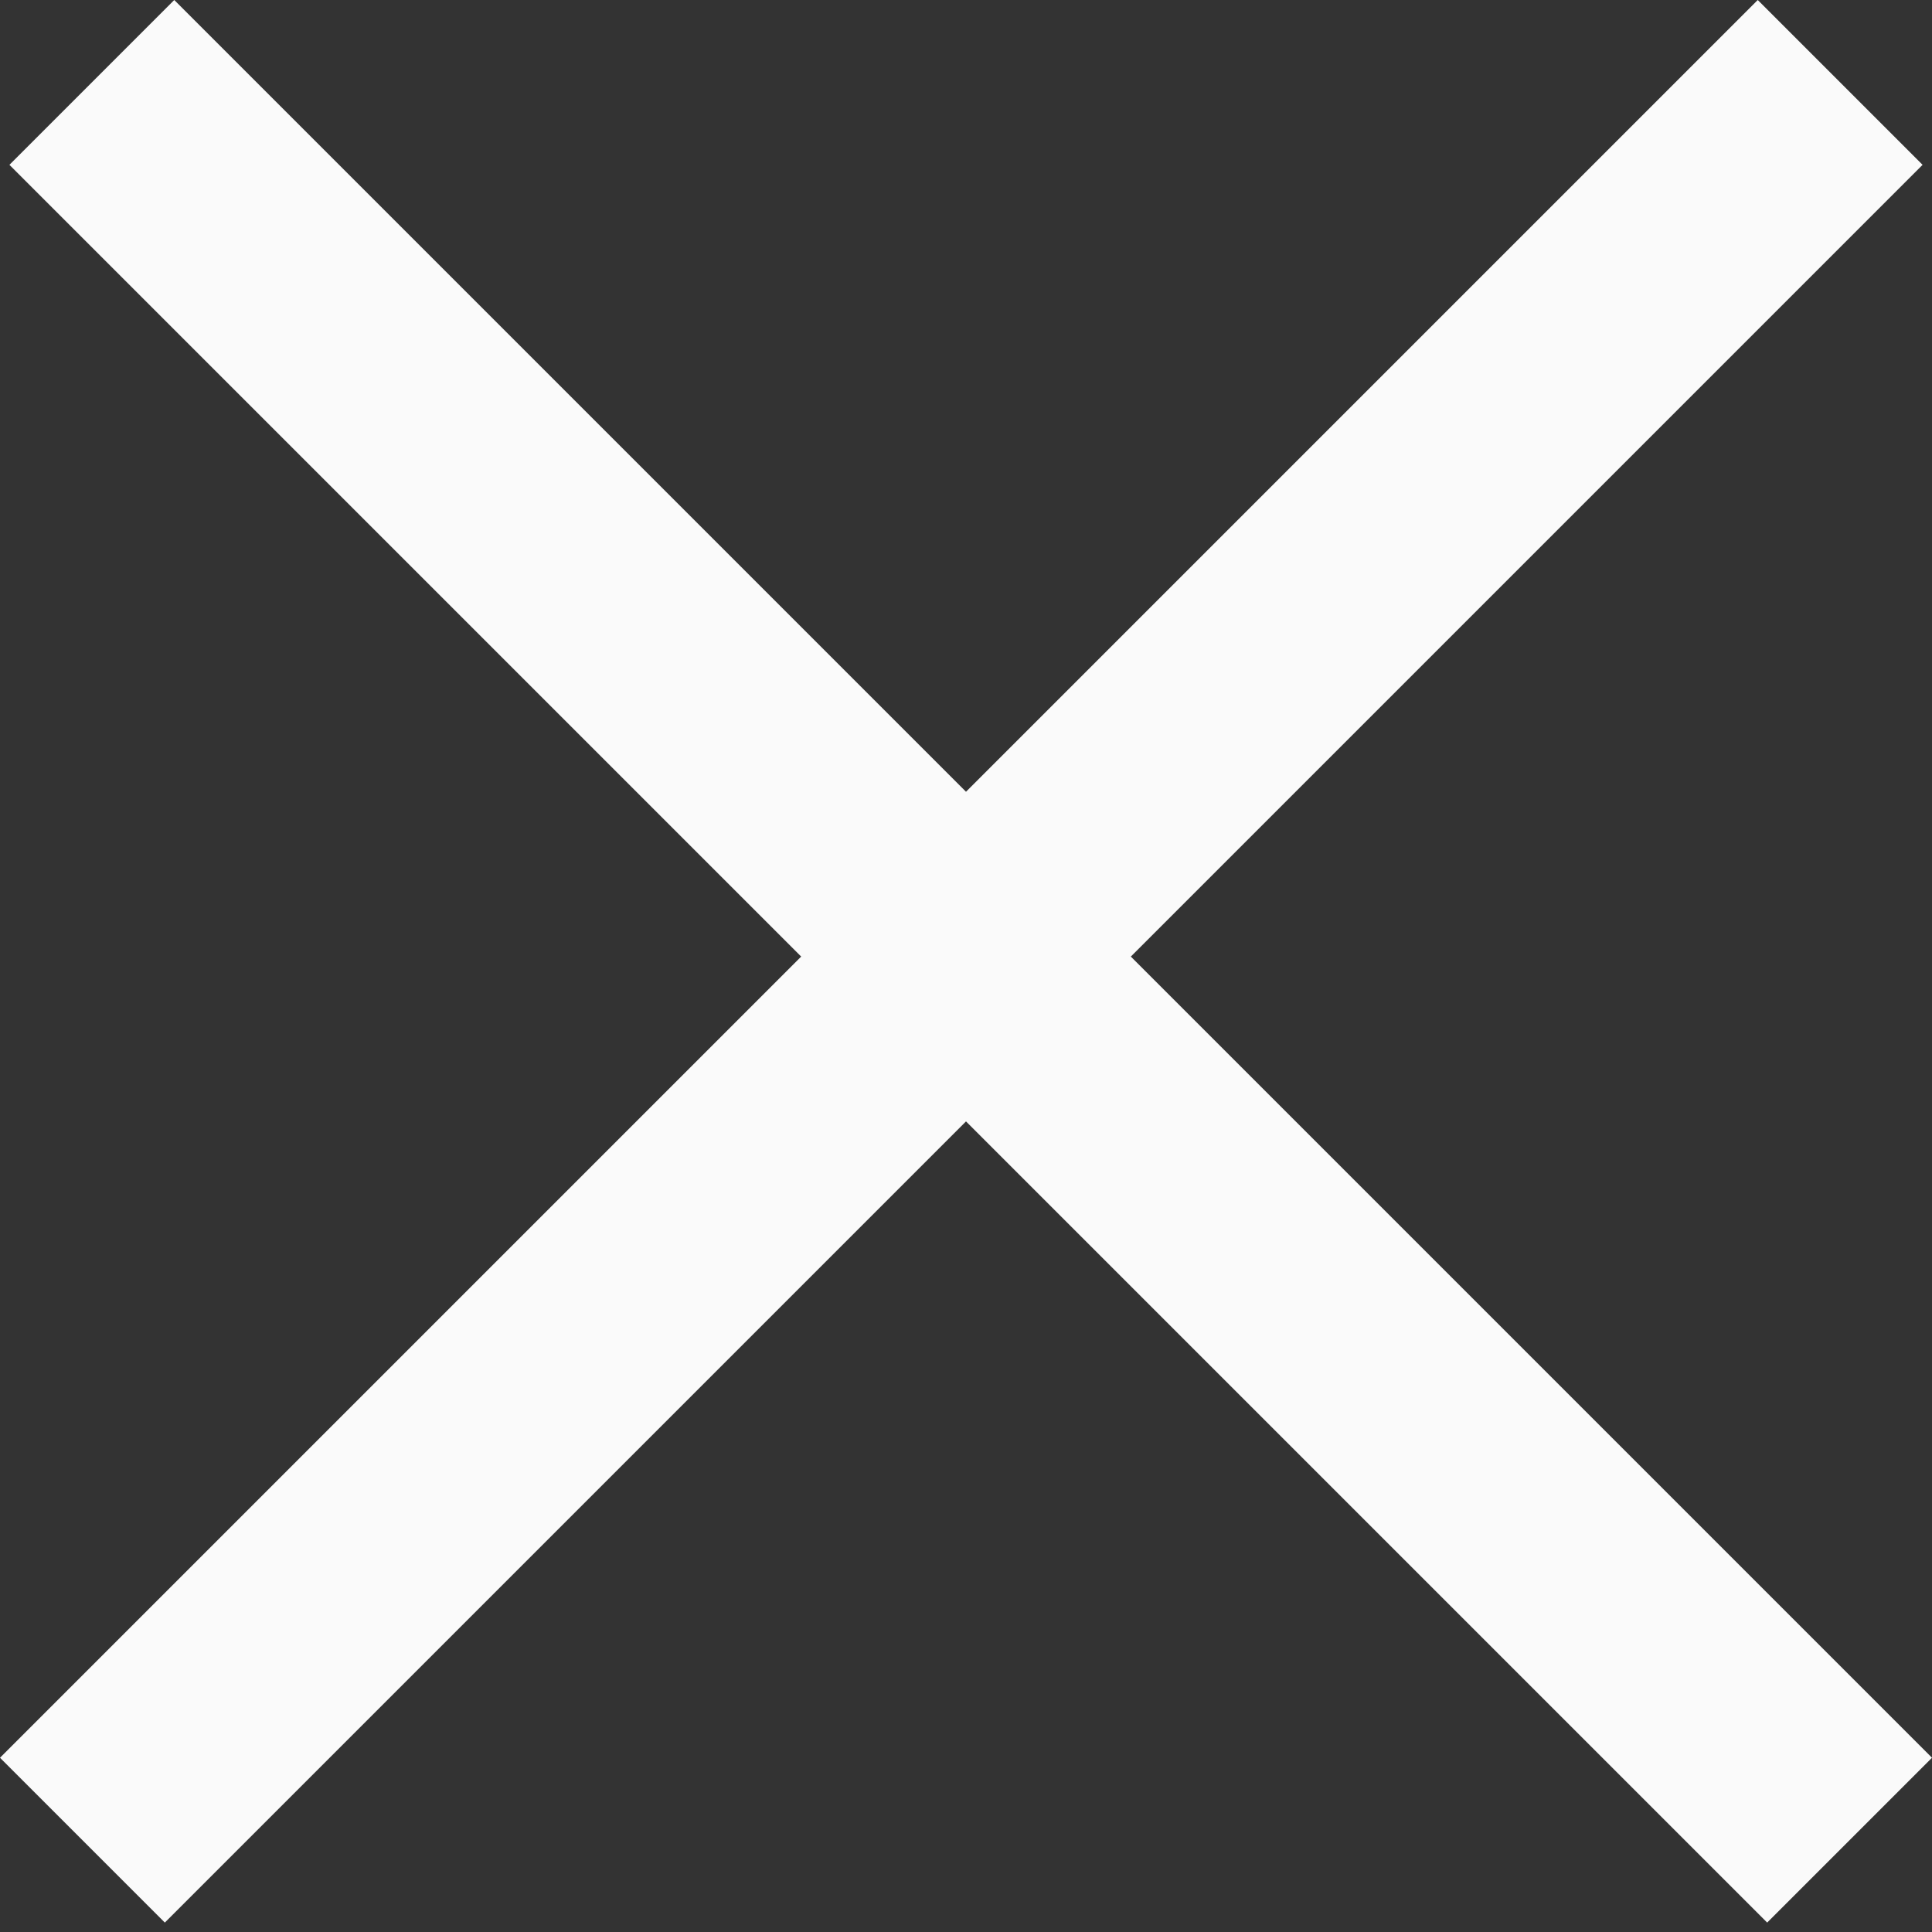
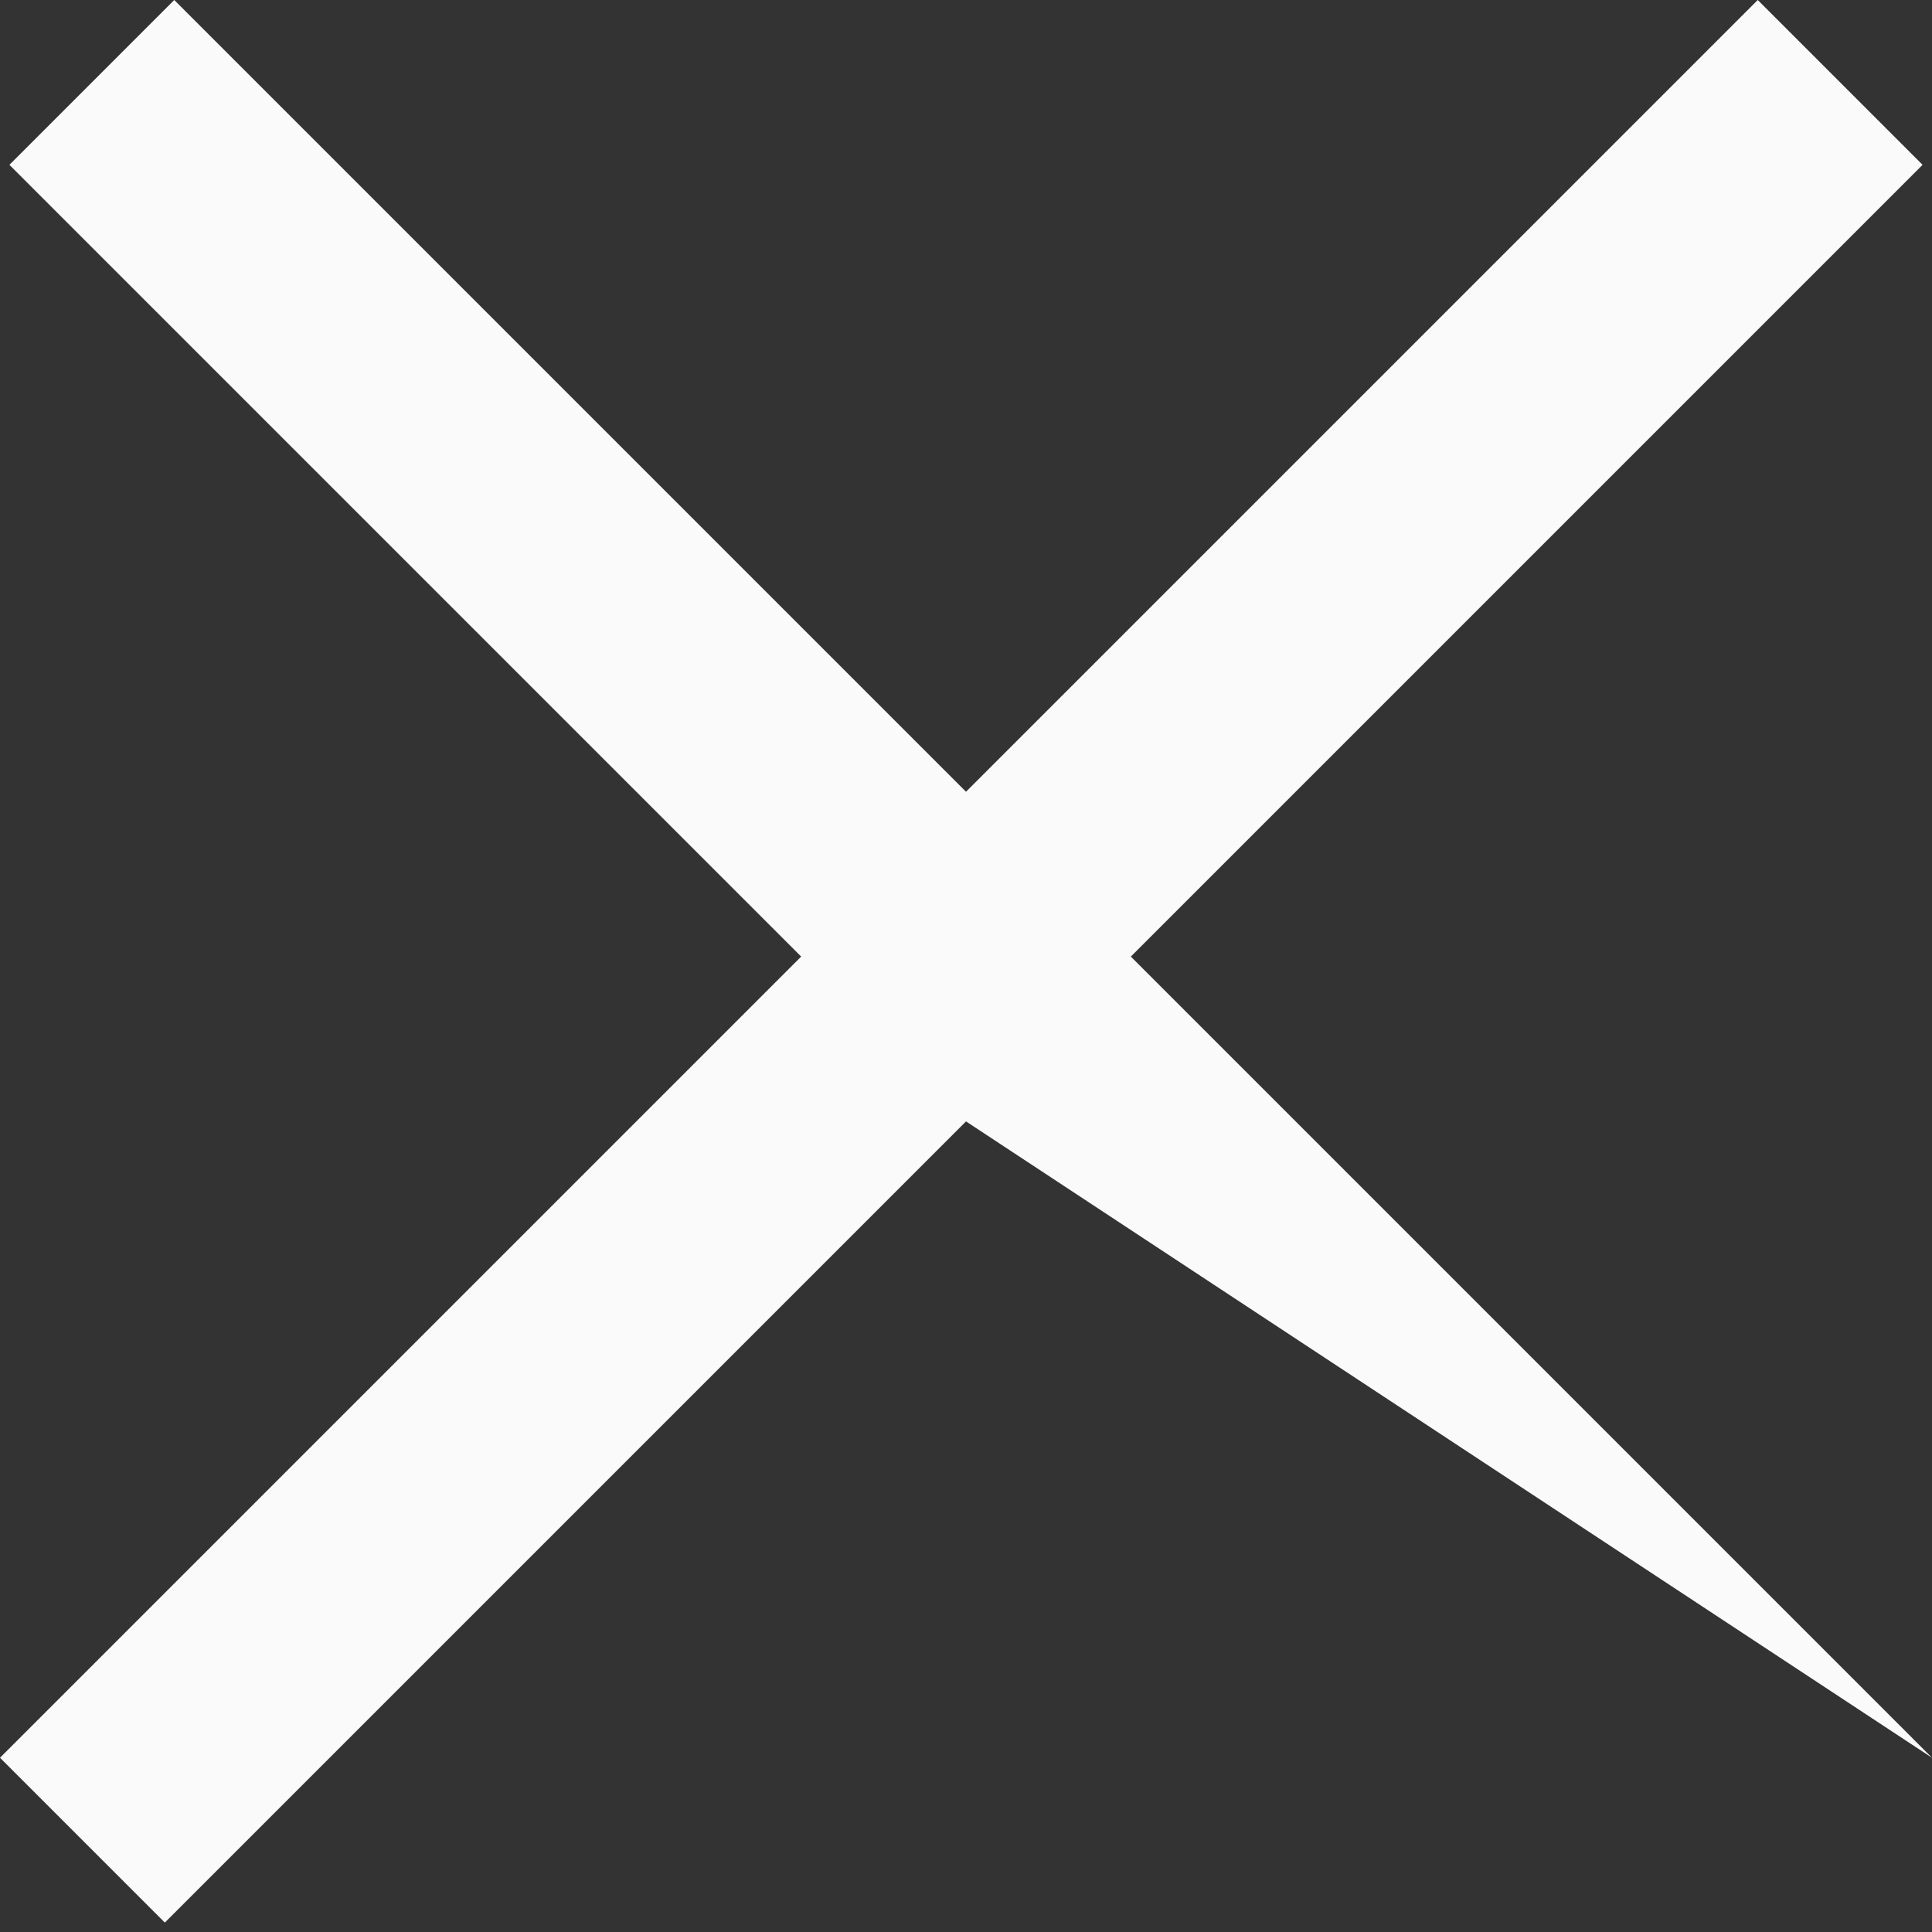
<svg xmlns="http://www.w3.org/2000/svg" width="16" height="16" fill="none">
  <rect width="100%" height="100%" fill="#333333" stroke="none" />
-   <path fill-rule="evenodd" clip-rule="evenodd" d="M8 9.287l6.635 6.635L16 14.557 9.365 7.922l6.557-6.557L14.557 0 8 6.557 1.443 0 .078 1.365l6.557 6.557L0 14.557l1.365 1.365L8 9.287z" fill="#FAFAFA" />
+   <path fill-rule="evenodd" clip-rule="evenodd" d="M8 9.287L16 14.557 9.365 7.922l6.557-6.557L14.557 0 8 6.557 1.443 0 .078 1.365l6.557 6.557L0 14.557l1.365 1.365L8 9.287z" fill="#FAFAFA" />
</svg>